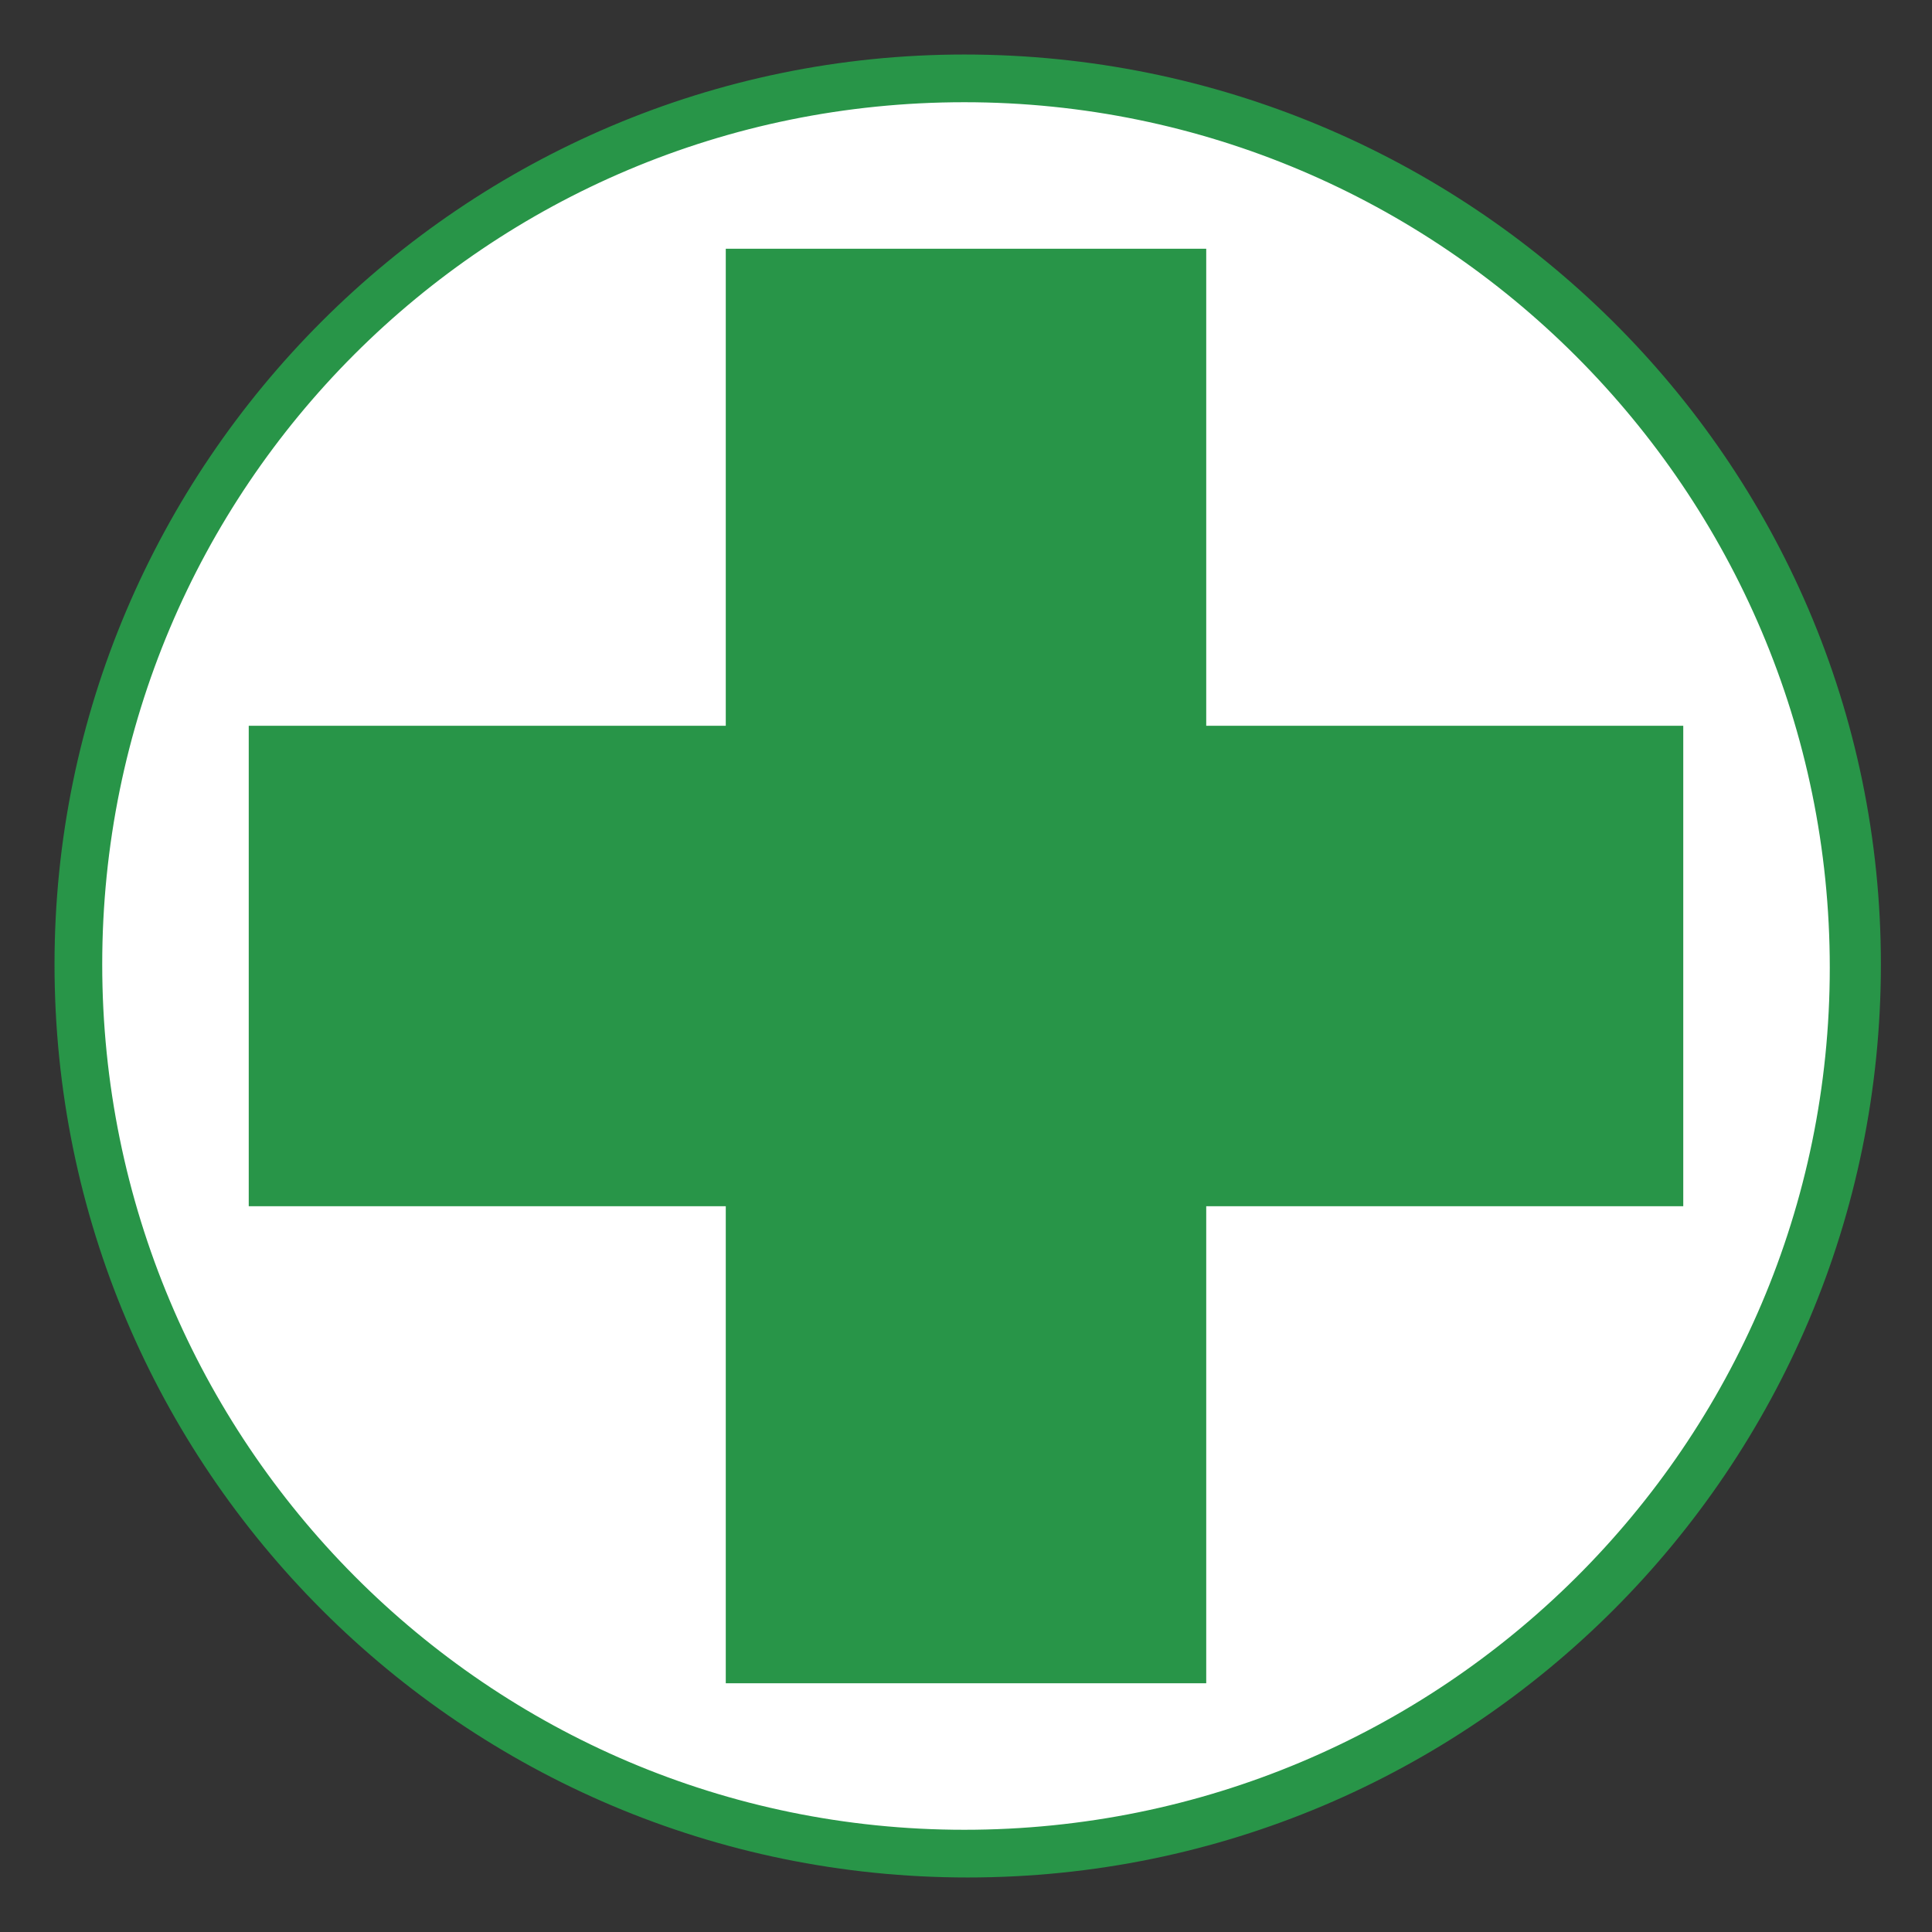
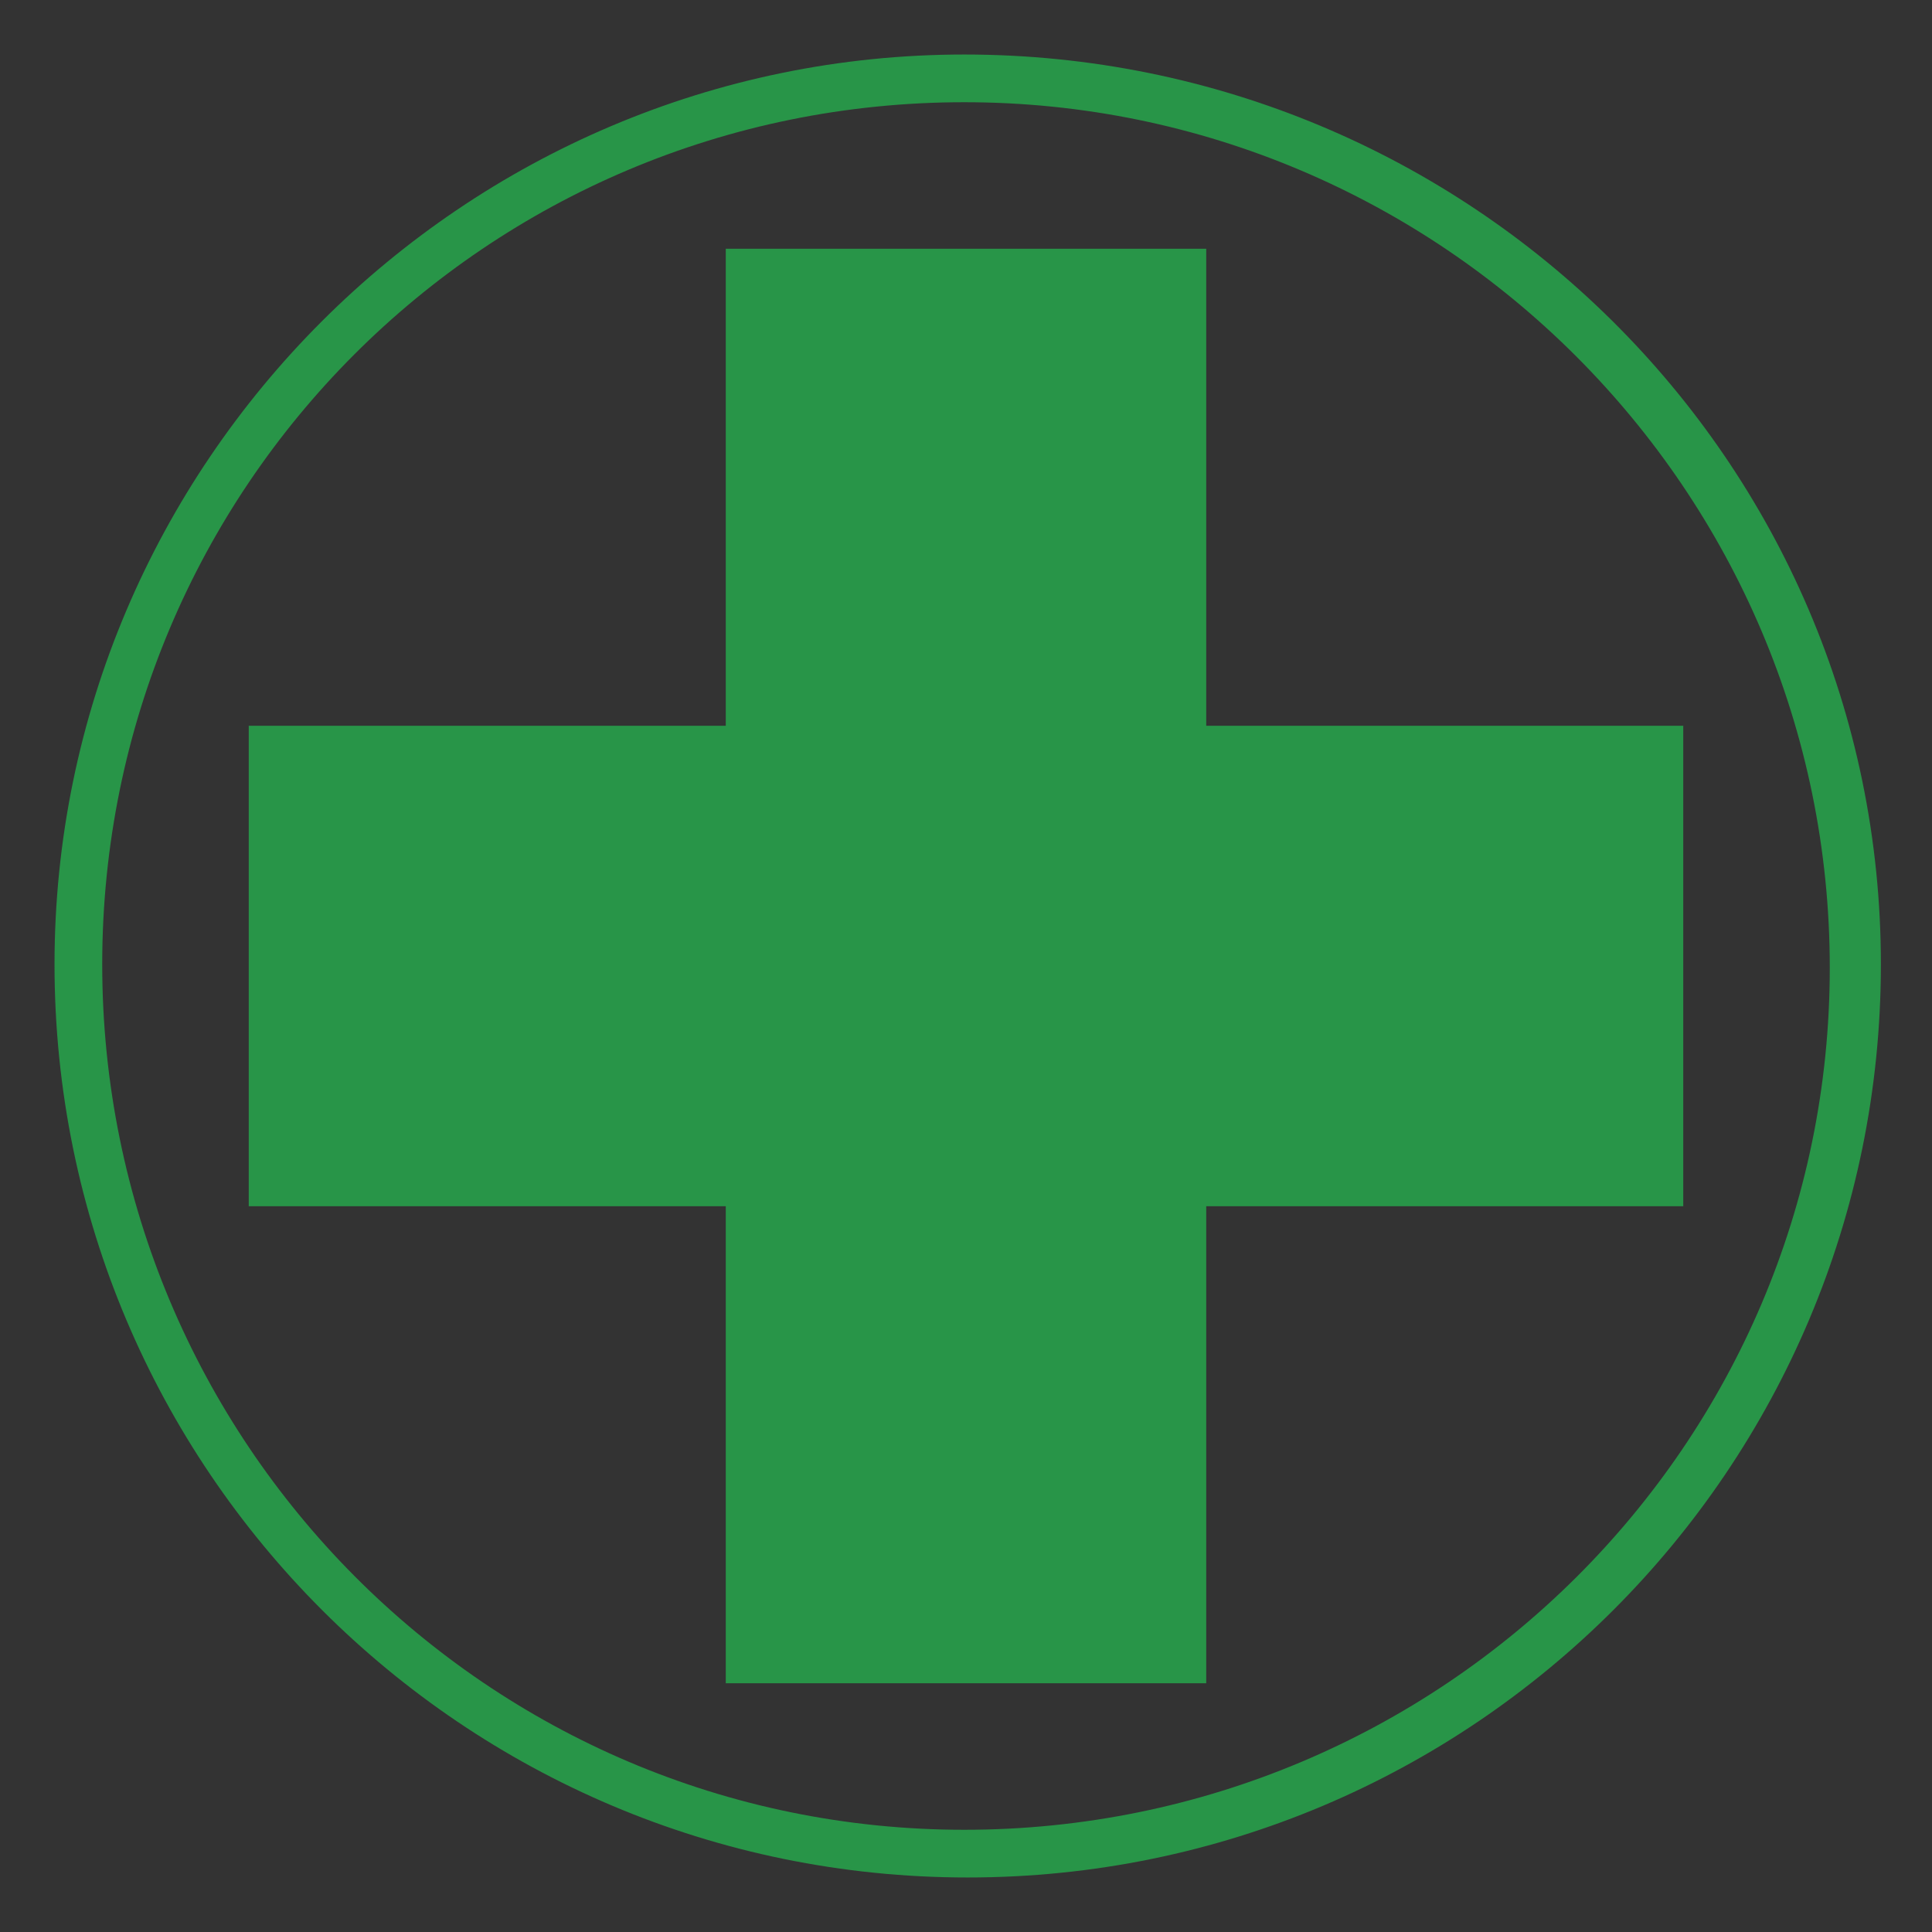
<svg xmlns="http://www.w3.org/2000/svg" version="1.1" id="Vrstva_1" x="0px" y="0px" width="56.7px" height="56.7px" viewBox="0 0 56.7 56.7" style="enable-background:new 0 0 56.7 56.7;" xml:space="preserve">
  <rect x="0" y="0" width="56.7" height="56.7" fill="#333333" stroke="none" />
  <style type="text/css">
	.st0{fill:#FFFFFF;}
	.st1{fill:#289548;}
</style>
-   <ellipse transform="matrix(1 -3.116627e-02 3.116627e-02 1 -0.87 0.897)" class="st0" cx="28.3" cy="28.3" rx="26.1" ry="26.1" />
  <path class="st1" d="M1.6,28.3c0,14.8,12,26.8,26.8,26.8c14.8,0,26.8-12,26.8-26.8S43.1,1.6,28.3,1.6C13.6,1.6,1.6,13.6,1.6,28.3z   M3,28.3C3,14.3,14.3,3,28.3,3c14,0,25.4,11.4,25.4,25.4S42.3,53.7,28.3,53.7C14.3,53.7,3,42.3,3,28.3z" />
  <polygon class="st1" points="35.4,21.3 35.4,7.3 21.3,7.3 21.3,21.3 7.3,21.3 7.3,35.4 21.3,35.4 21.3,49.4 35.4,49.4 35.4,35.4   49.4,35.4 49.4,21.3 " />
  <g>
</g>
  <g>
</g>
  <g>
</g>
  <g>
</g>
  <g>
</g>
  <g>
</g>
</svg>